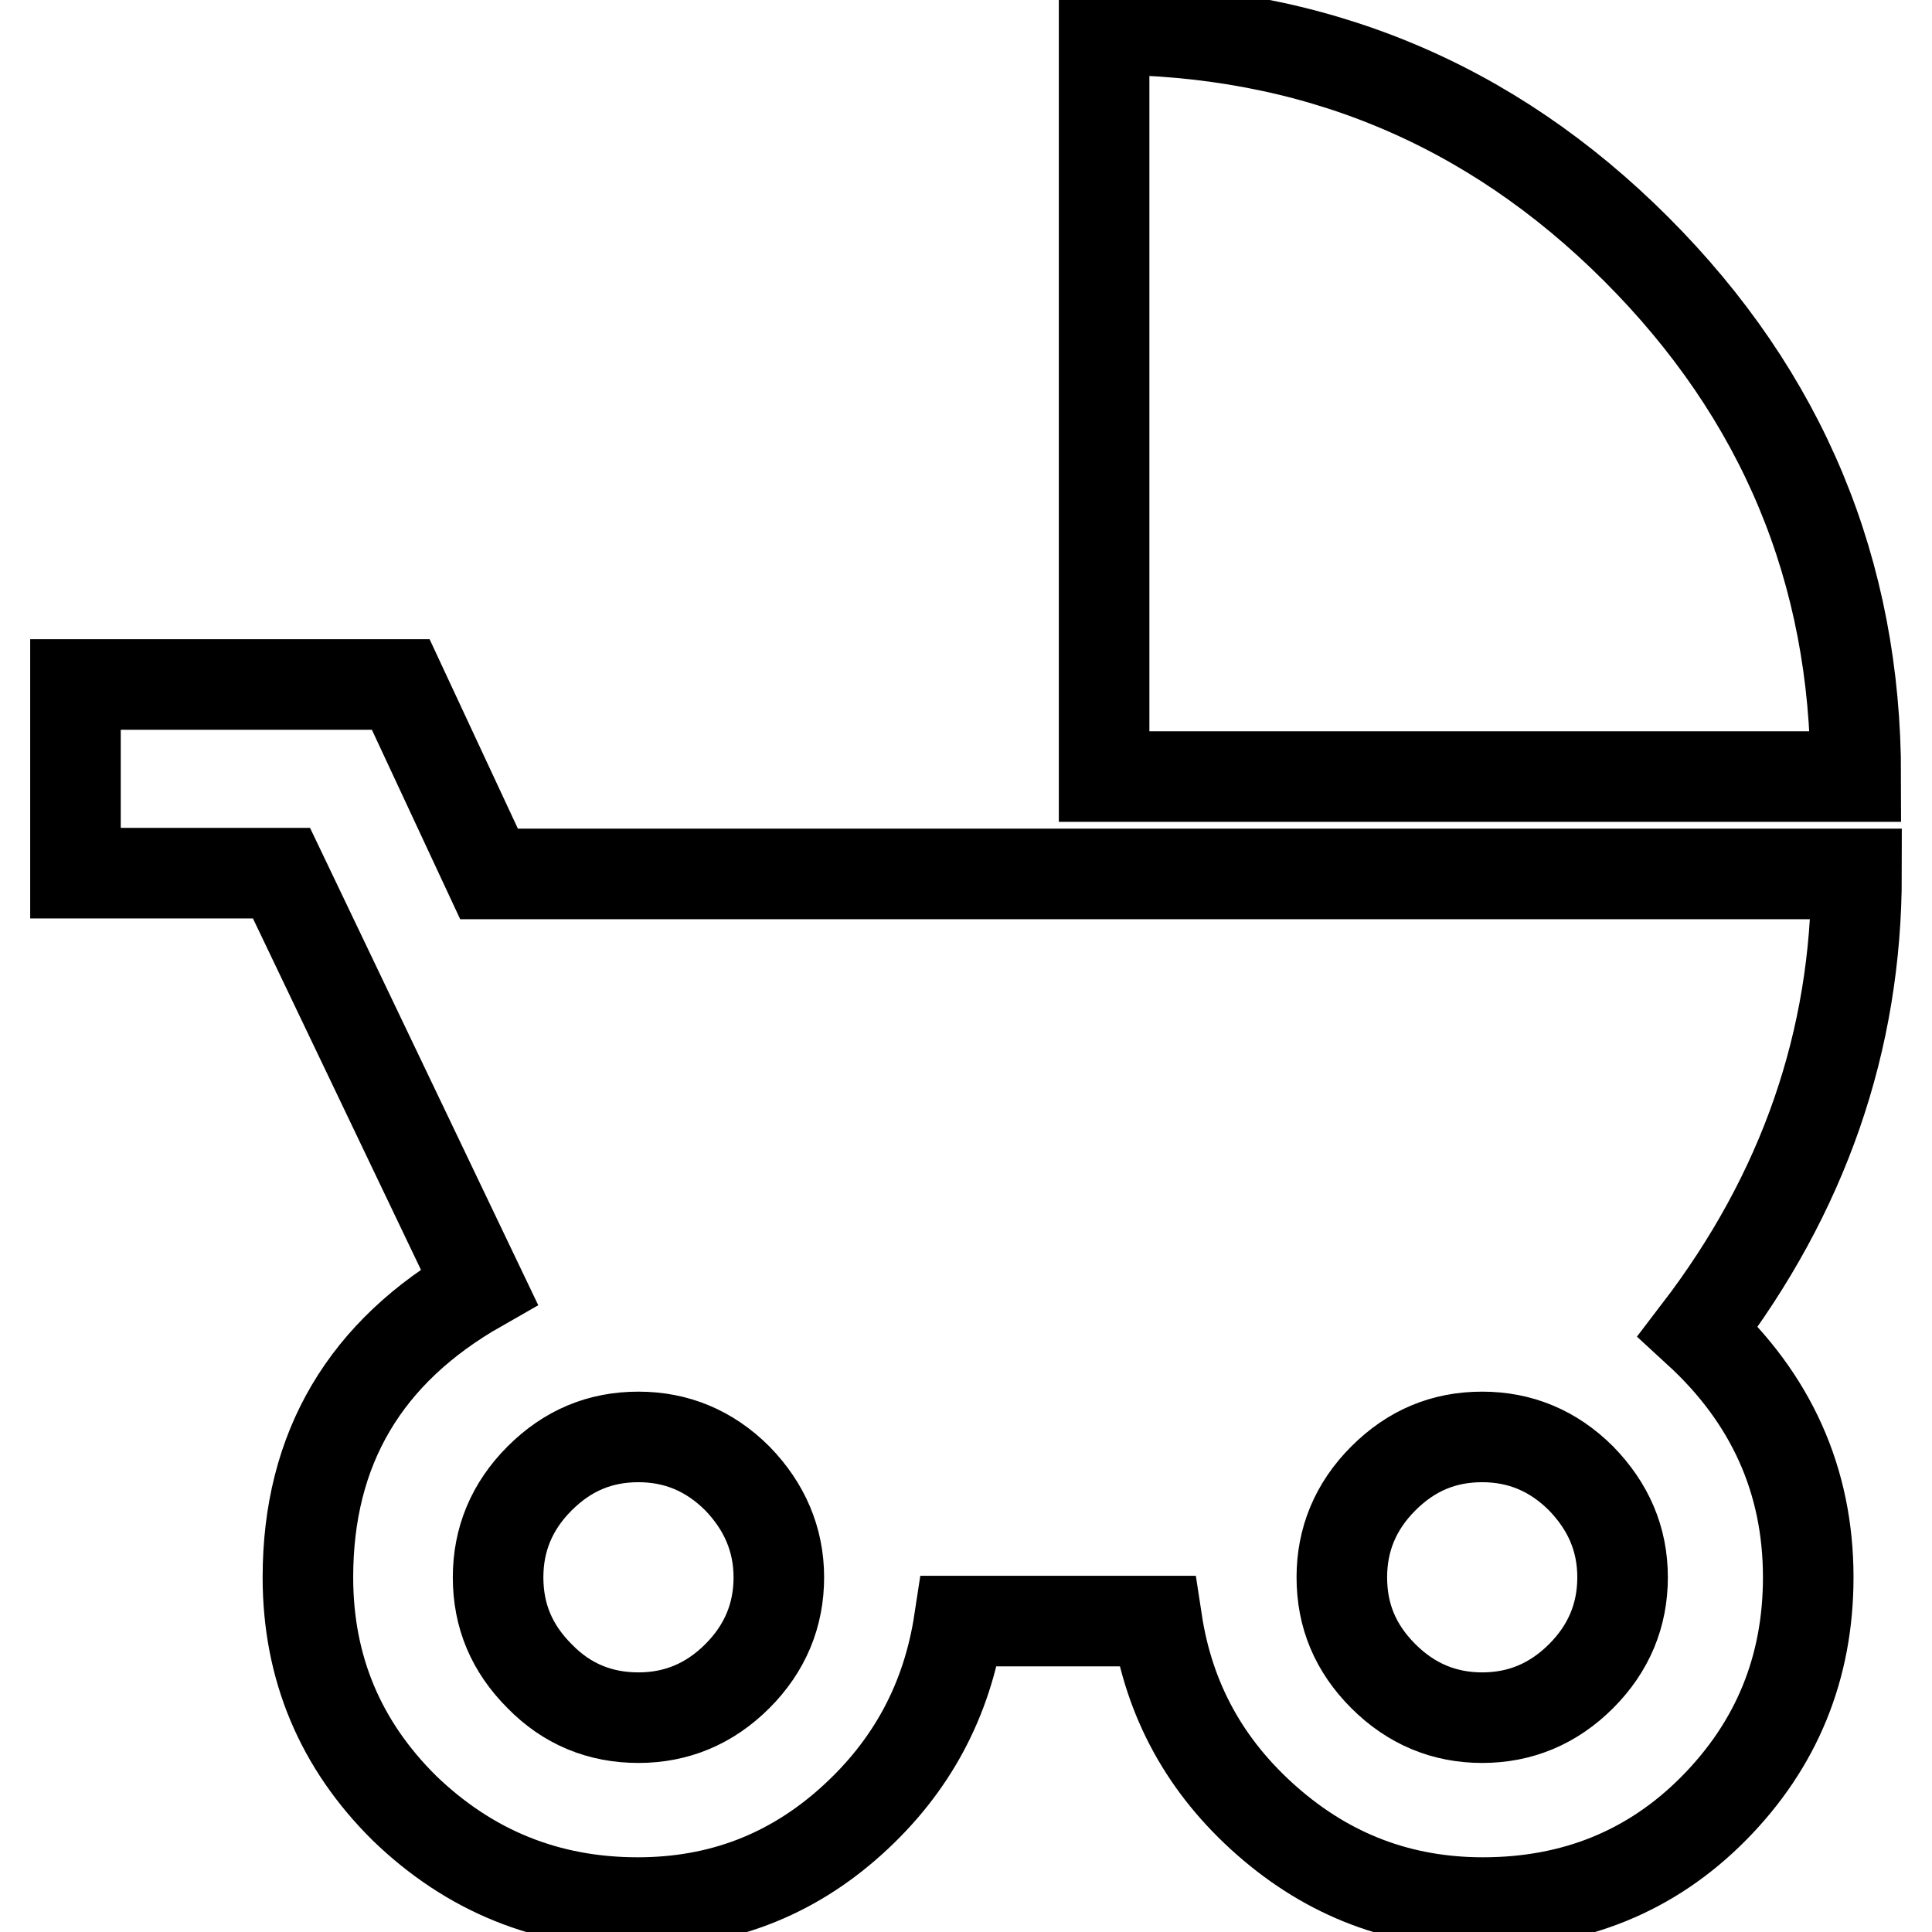
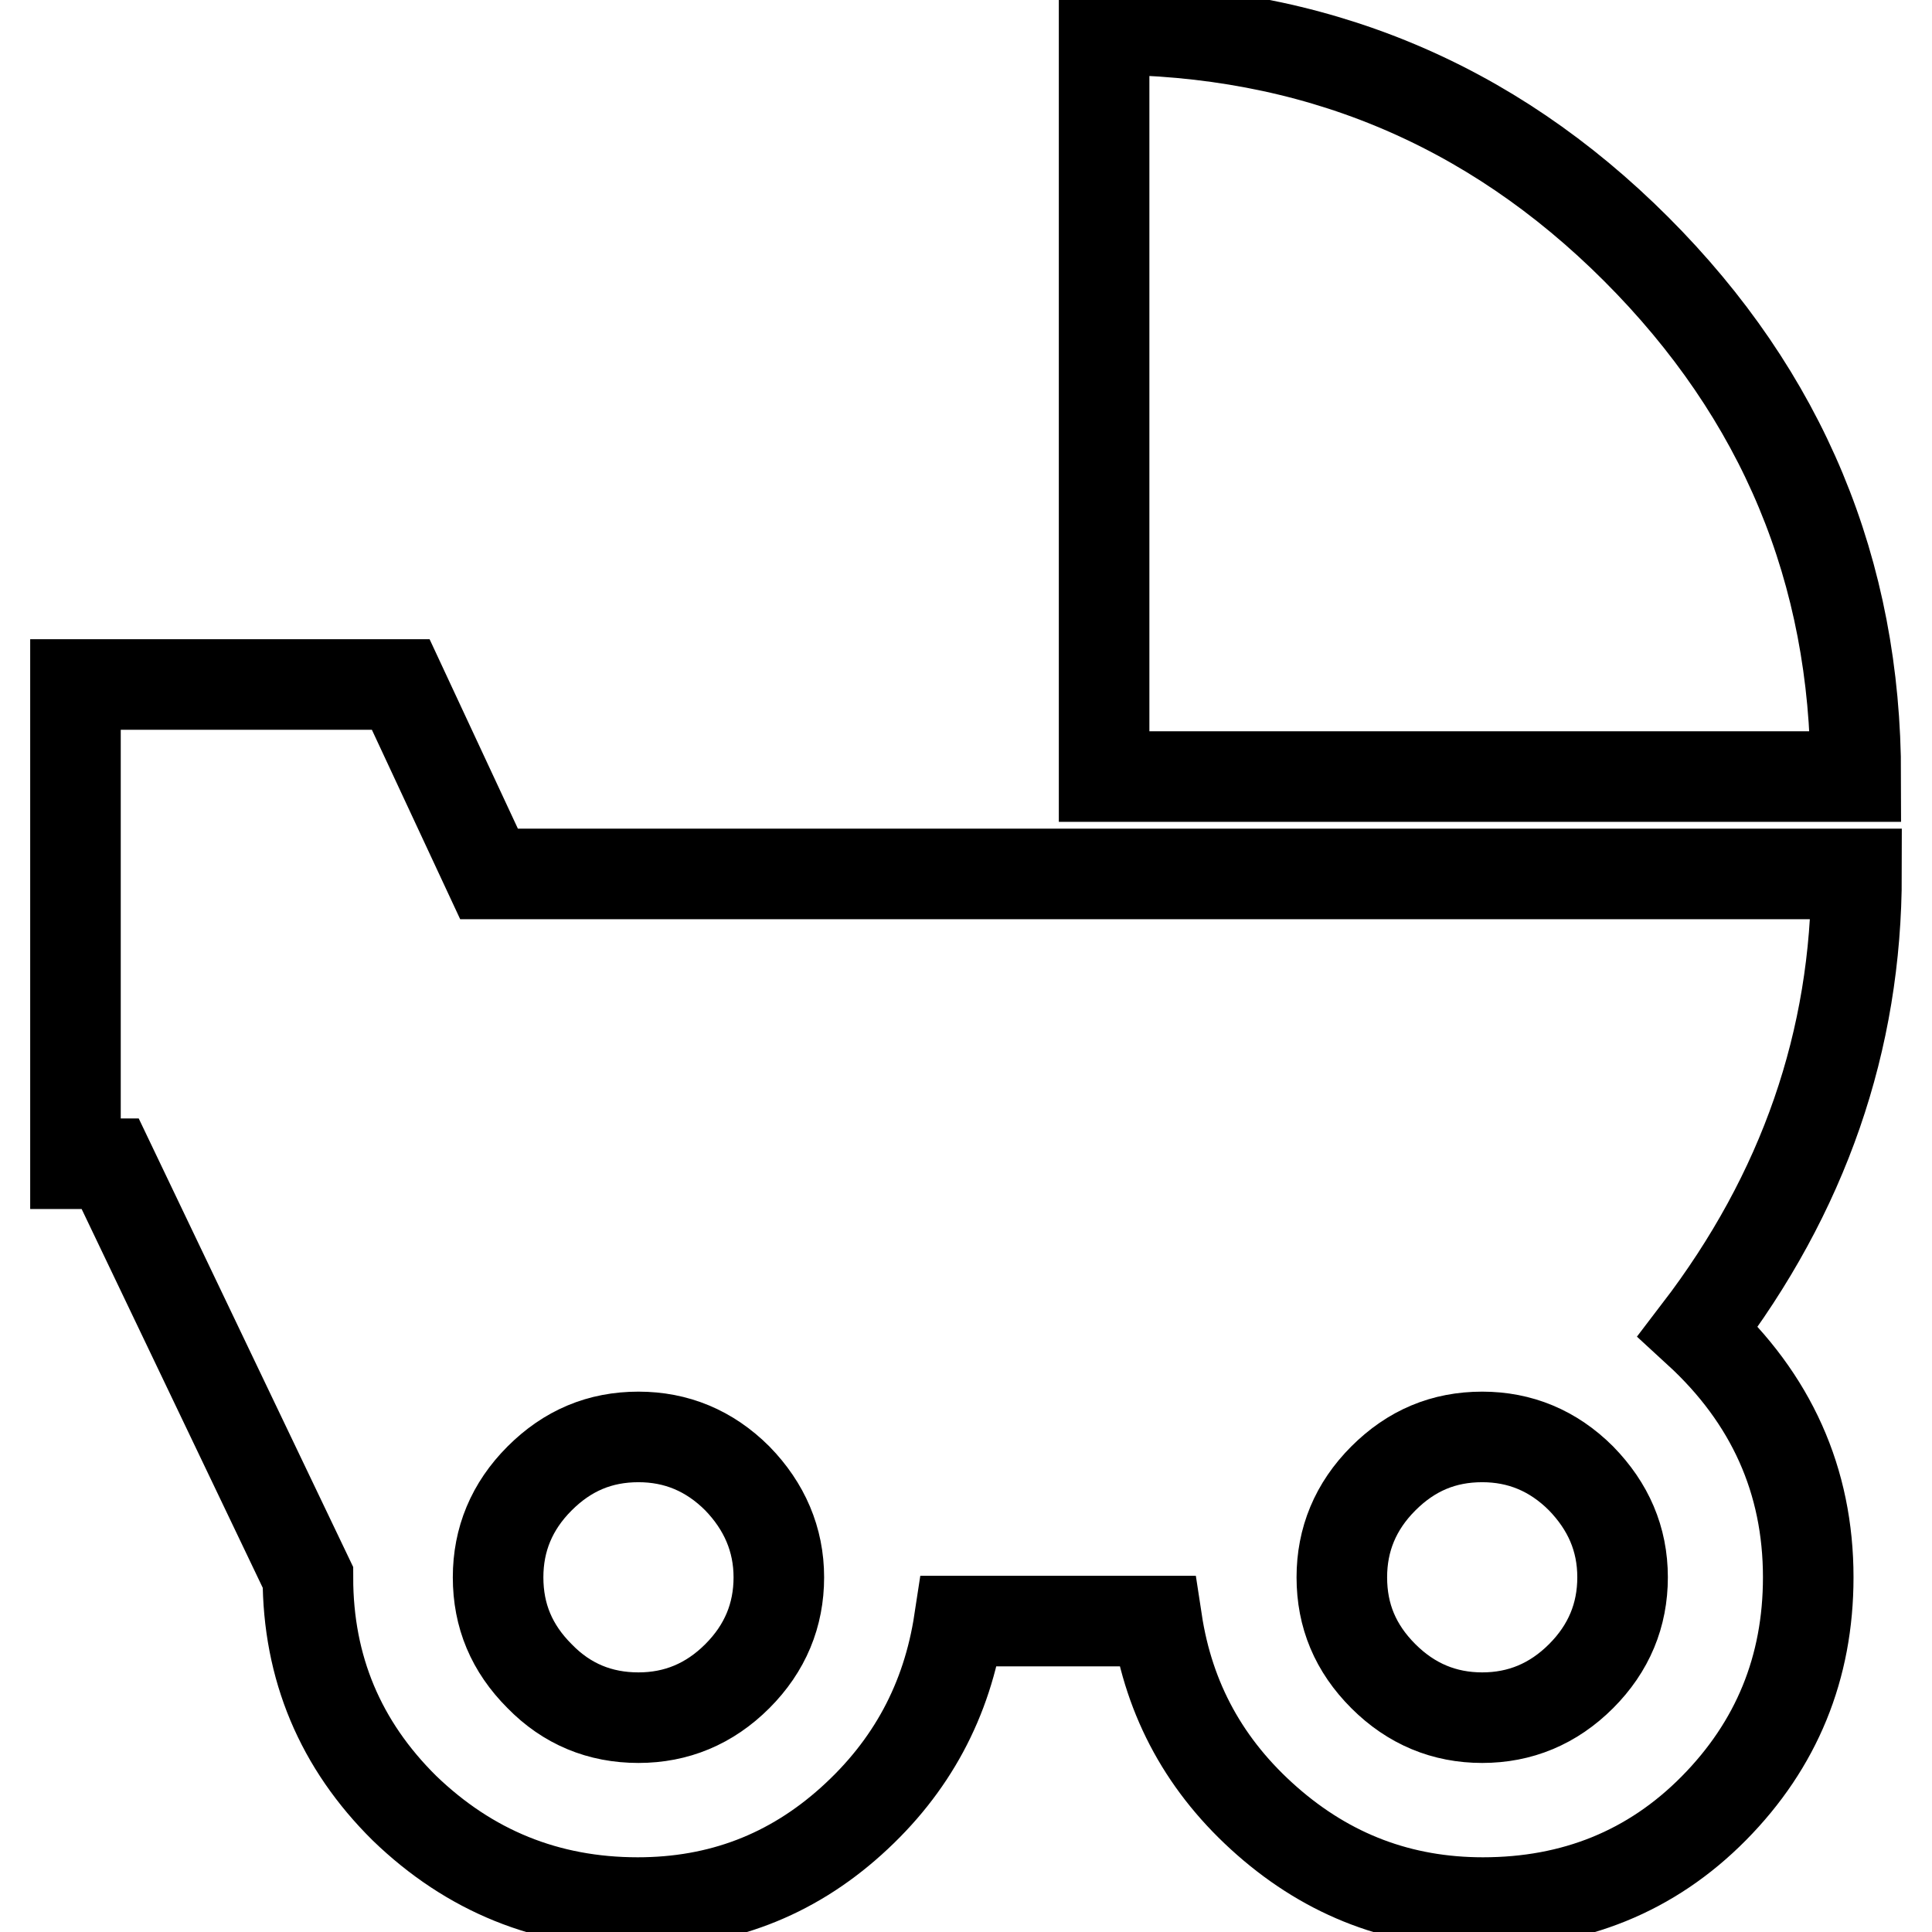
<svg xmlns="http://www.w3.org/2000/svg" version="1.1" x="0px" y="0px" viewBox="0 0 256 256" enable-background="new 0 0 256 256" xml:space="preserve">
  <g>
-     <path stroke-width="12" fill-opacity="0" stroke="#000000" d="M196.4,227.6c5,0,9.4-1.8,13.1-5.5c3.7-3.7,5.5-8.1,5.5-13.1c0-5.1-1.9-9.4-5.5-13.1 c-3.7-3.7-8.1-5.5-13.1-5.5c-5.1,0-9.4,1.8-13.1,5.5c-3.7,3.7-5.5,8.1-5.5,13.1c0,5.1,1.8,9.4,5.5,13.1 C187,225.8,191.4,227.6,196.4,227.6z M84.6,227.6c5,0,9.4-1.8,13.1-5.5c3.7-3.7,5.5-8.1,5.5-13.1s-1.9-9.4-5.5-13.1 c-3.7-3.7-8.1-5.5-13.1-5.5c-5.1,0-9.4,1.8-13.1,5.5c-3.7,3.7-5.5,8.1-5.5,13.1c0,5.1,1.8,9.4,5.5,13.1 C75.1,225.8,79.5,227.6,84.6,227.6z M225,176.4c9.7,8.9,14.6,19.8,14.6,32.6c0,12-4.2,22.2-12.5,30.6s-18.6,12.5-30.6,12.5 c-10.9,0-20.4-3.6-28.6-10.8c-8.2-7.2-13-16-14.6-26.5h-26.2c-1.6,10.5-6.3,19.3-14.3,26.5c-8,7.2-17.4,10.8-28.3,10.8 c-12,0-22.3-4.2-30.9-12.5c-8.5-8.4-12.8-18.6-12.8-30.6c0-17.1,7.6-29.9,22.7-38.5l-26.2-54.8H10V90.7h43.1l11.7,25.1H246 C246,137.9,239,158.1,225,176.4L225,176.4z M146.3,3.9c27.6,0,51.1,9.7,70.5,29.1c19.4,19.4,29.1,42.7,29.1,69.9h-99.6V3.9 L146.3,3.9z" />
+     <path stroke-width="12" fill-opacity="0" stroke="#000000" d="M196.4,227.6c5,0,9.4-1.8,13.1-5.5c3.7-3.7,5.5-8.1,5.5-13.1c0-5.1-1.9-9.4-5.5-13.1 c-3.7-3.7-8.1-5.5-13.1-5.5c-5.1,0-9.4,1.8-13.1,5.5c-3.7,3.7-5.5,8.1-5.5,13.1c0,5.1,1.8,9.4,5.5,13.1 C187,225.8,191.4,227.6,196.4,227.6z M84.6,227.6c5,0,9.4-1.8,13.1-5.5c3.7-3.7,5.5-8.1,5.5-13.1s-1.9-9.4-5.5-13.1 c-3.7-3.7-8.1-5.5-13.1-5.5c-5.1,0-9.4,1.8-13.1,5.5c-3.7,3.7-5.5,8.1-5.5,13.1c0,5.1,1.8,9.4,5.5,13.1 C75.1,225.8,79.5,227.6,84.6,227.6z M225,176.4c9.7,8.9,14.6,19.8,14.6,32.6c0,12-4.2,22.2-12.5,30.6s-18.6,12.5-30.6,12.5 c-10.9,0-20.4-3.6-28.6-10.8c-8.2-7.2-13-16-14.6-26.5h-26.2c-1.6,10.5-6.3,19.3-14.3,26.5c-8,7.2-17.4,10.8-28.3,10.8 c-12,0-22.3-4.2-30.9-12.5c-8.5-8.4-12.8-18.6-12.8-30.6l-26.2-54.8H10V90.7h43.1l11.7,25.1H246 C246,137.9,239,158.1,225,176.4L225,176.4z M146.3,3.9c27.6,0,51.1,9.7,70.5,29.1c19.4,19.4,29.1,42.7,29.1,69.9h-99.6V3.9 L146.3,3.9z" />
  </g>
</svg>